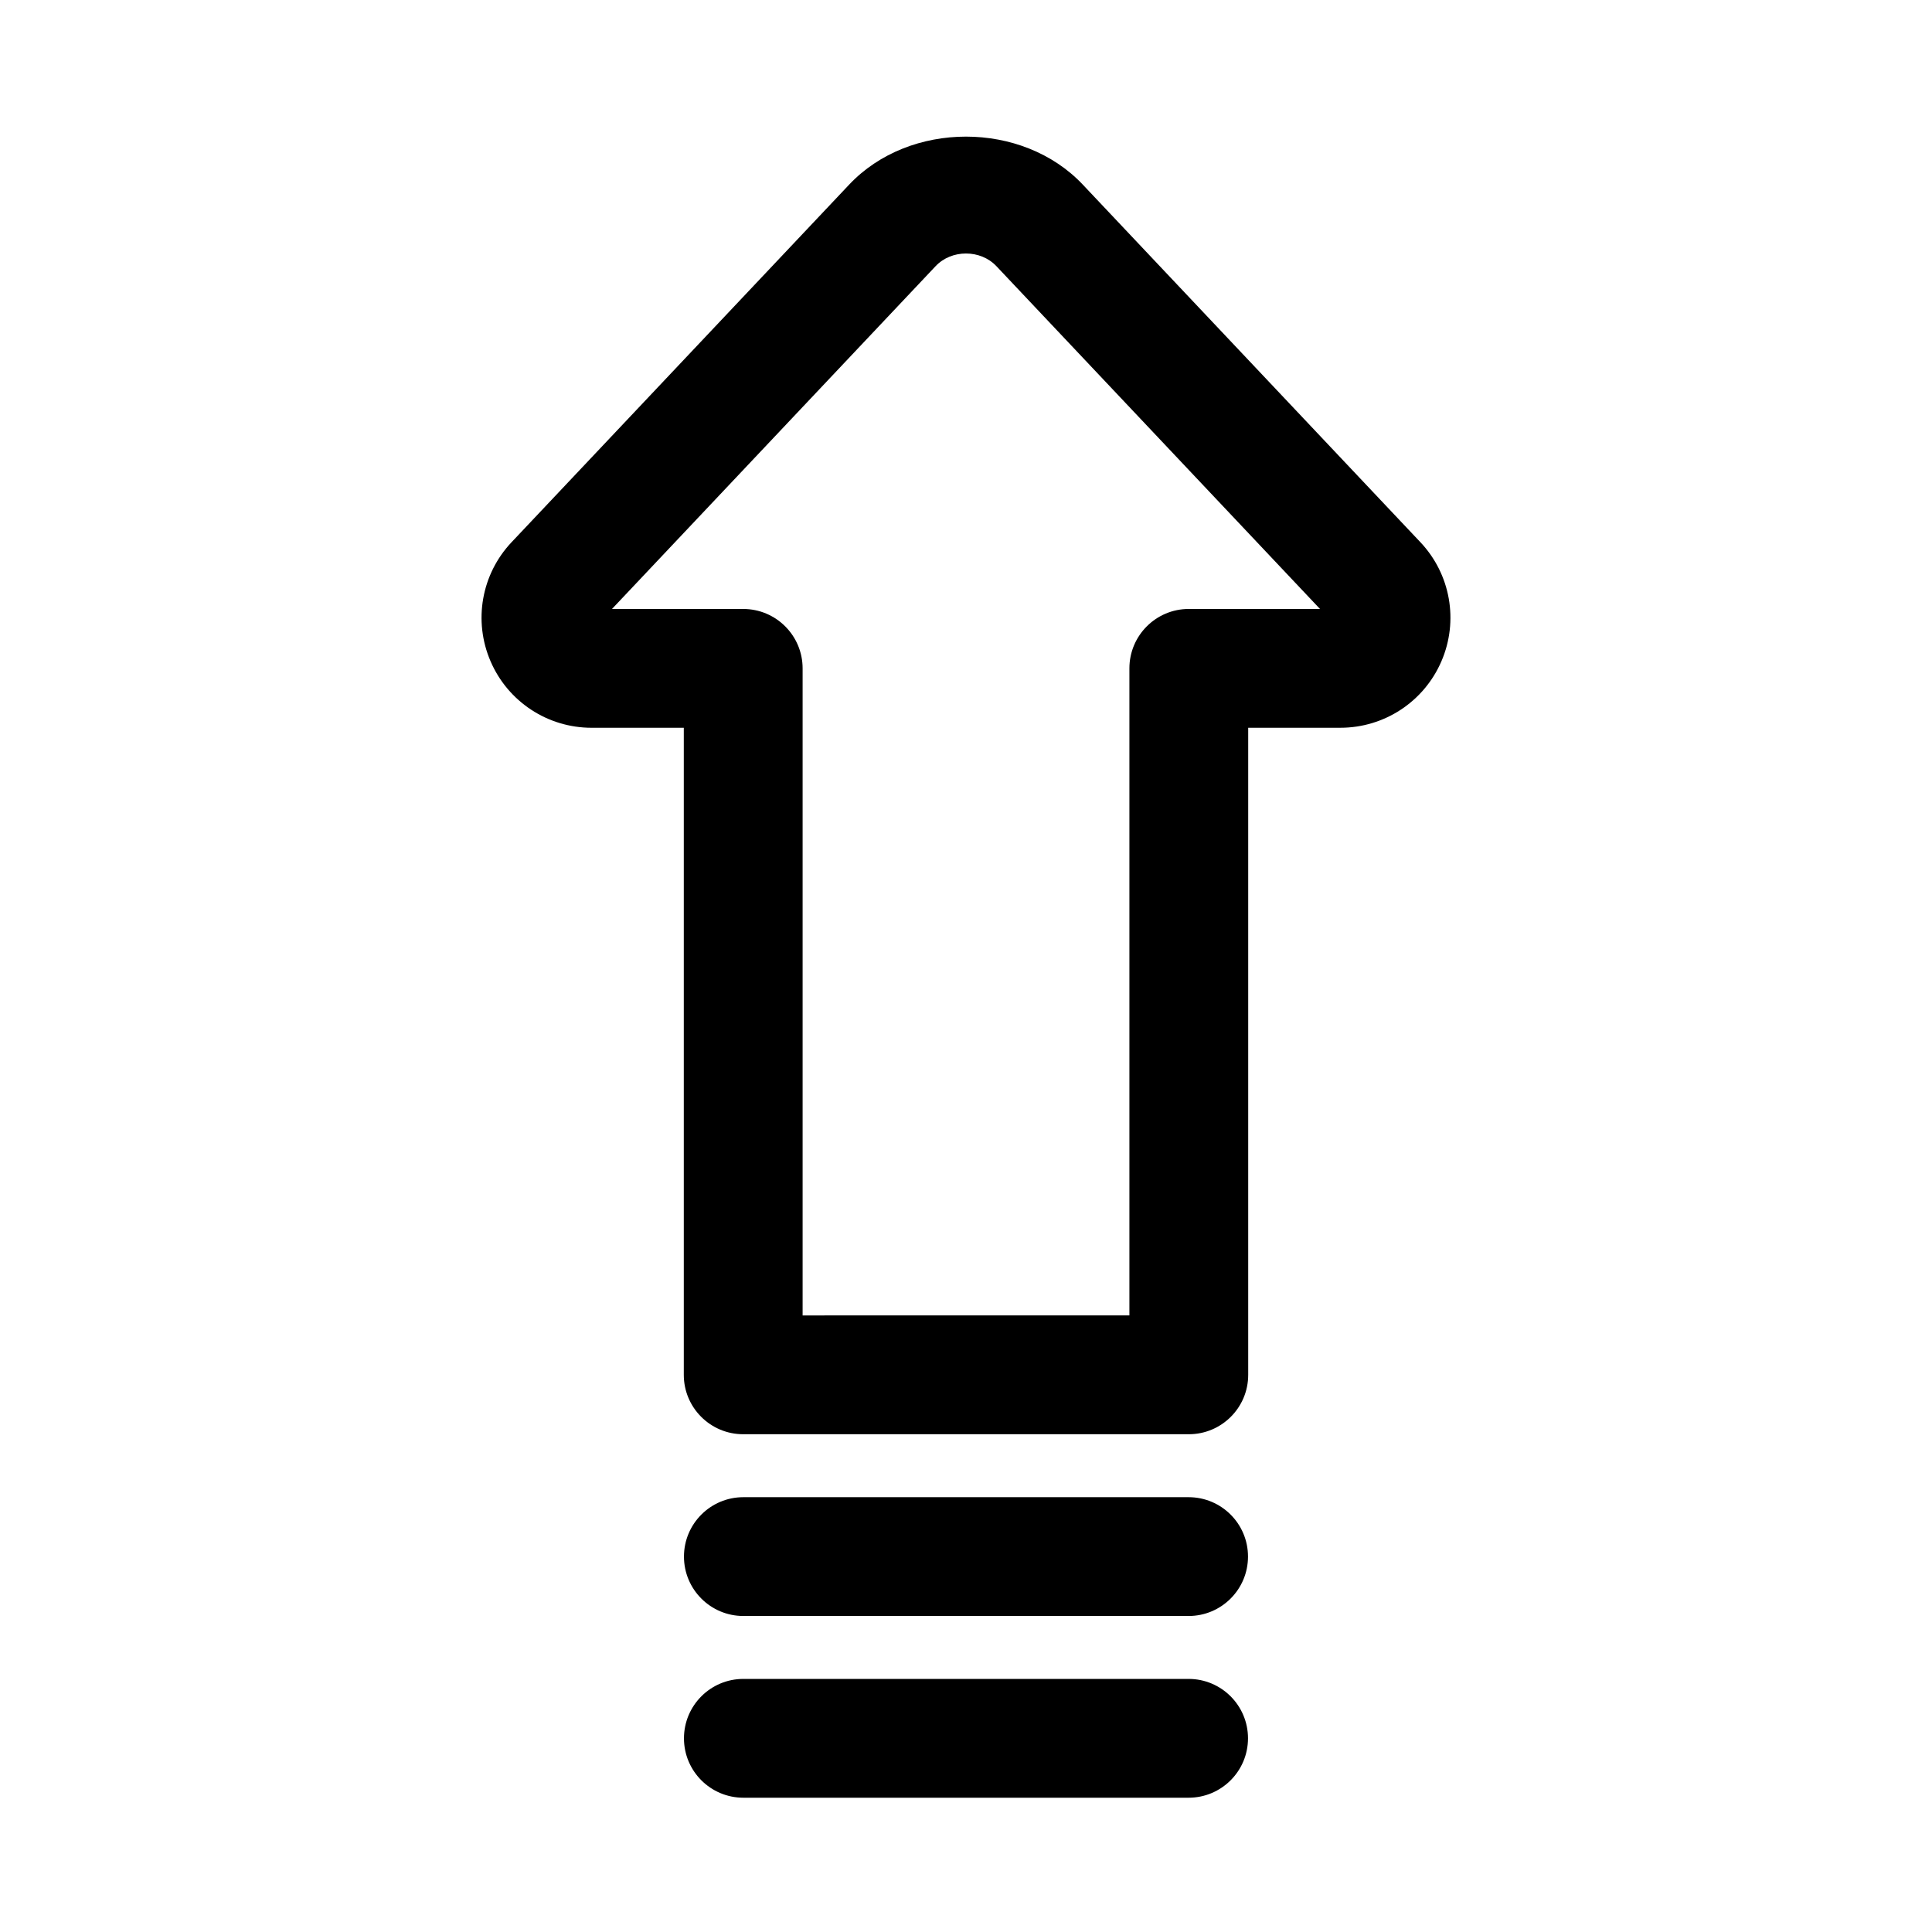
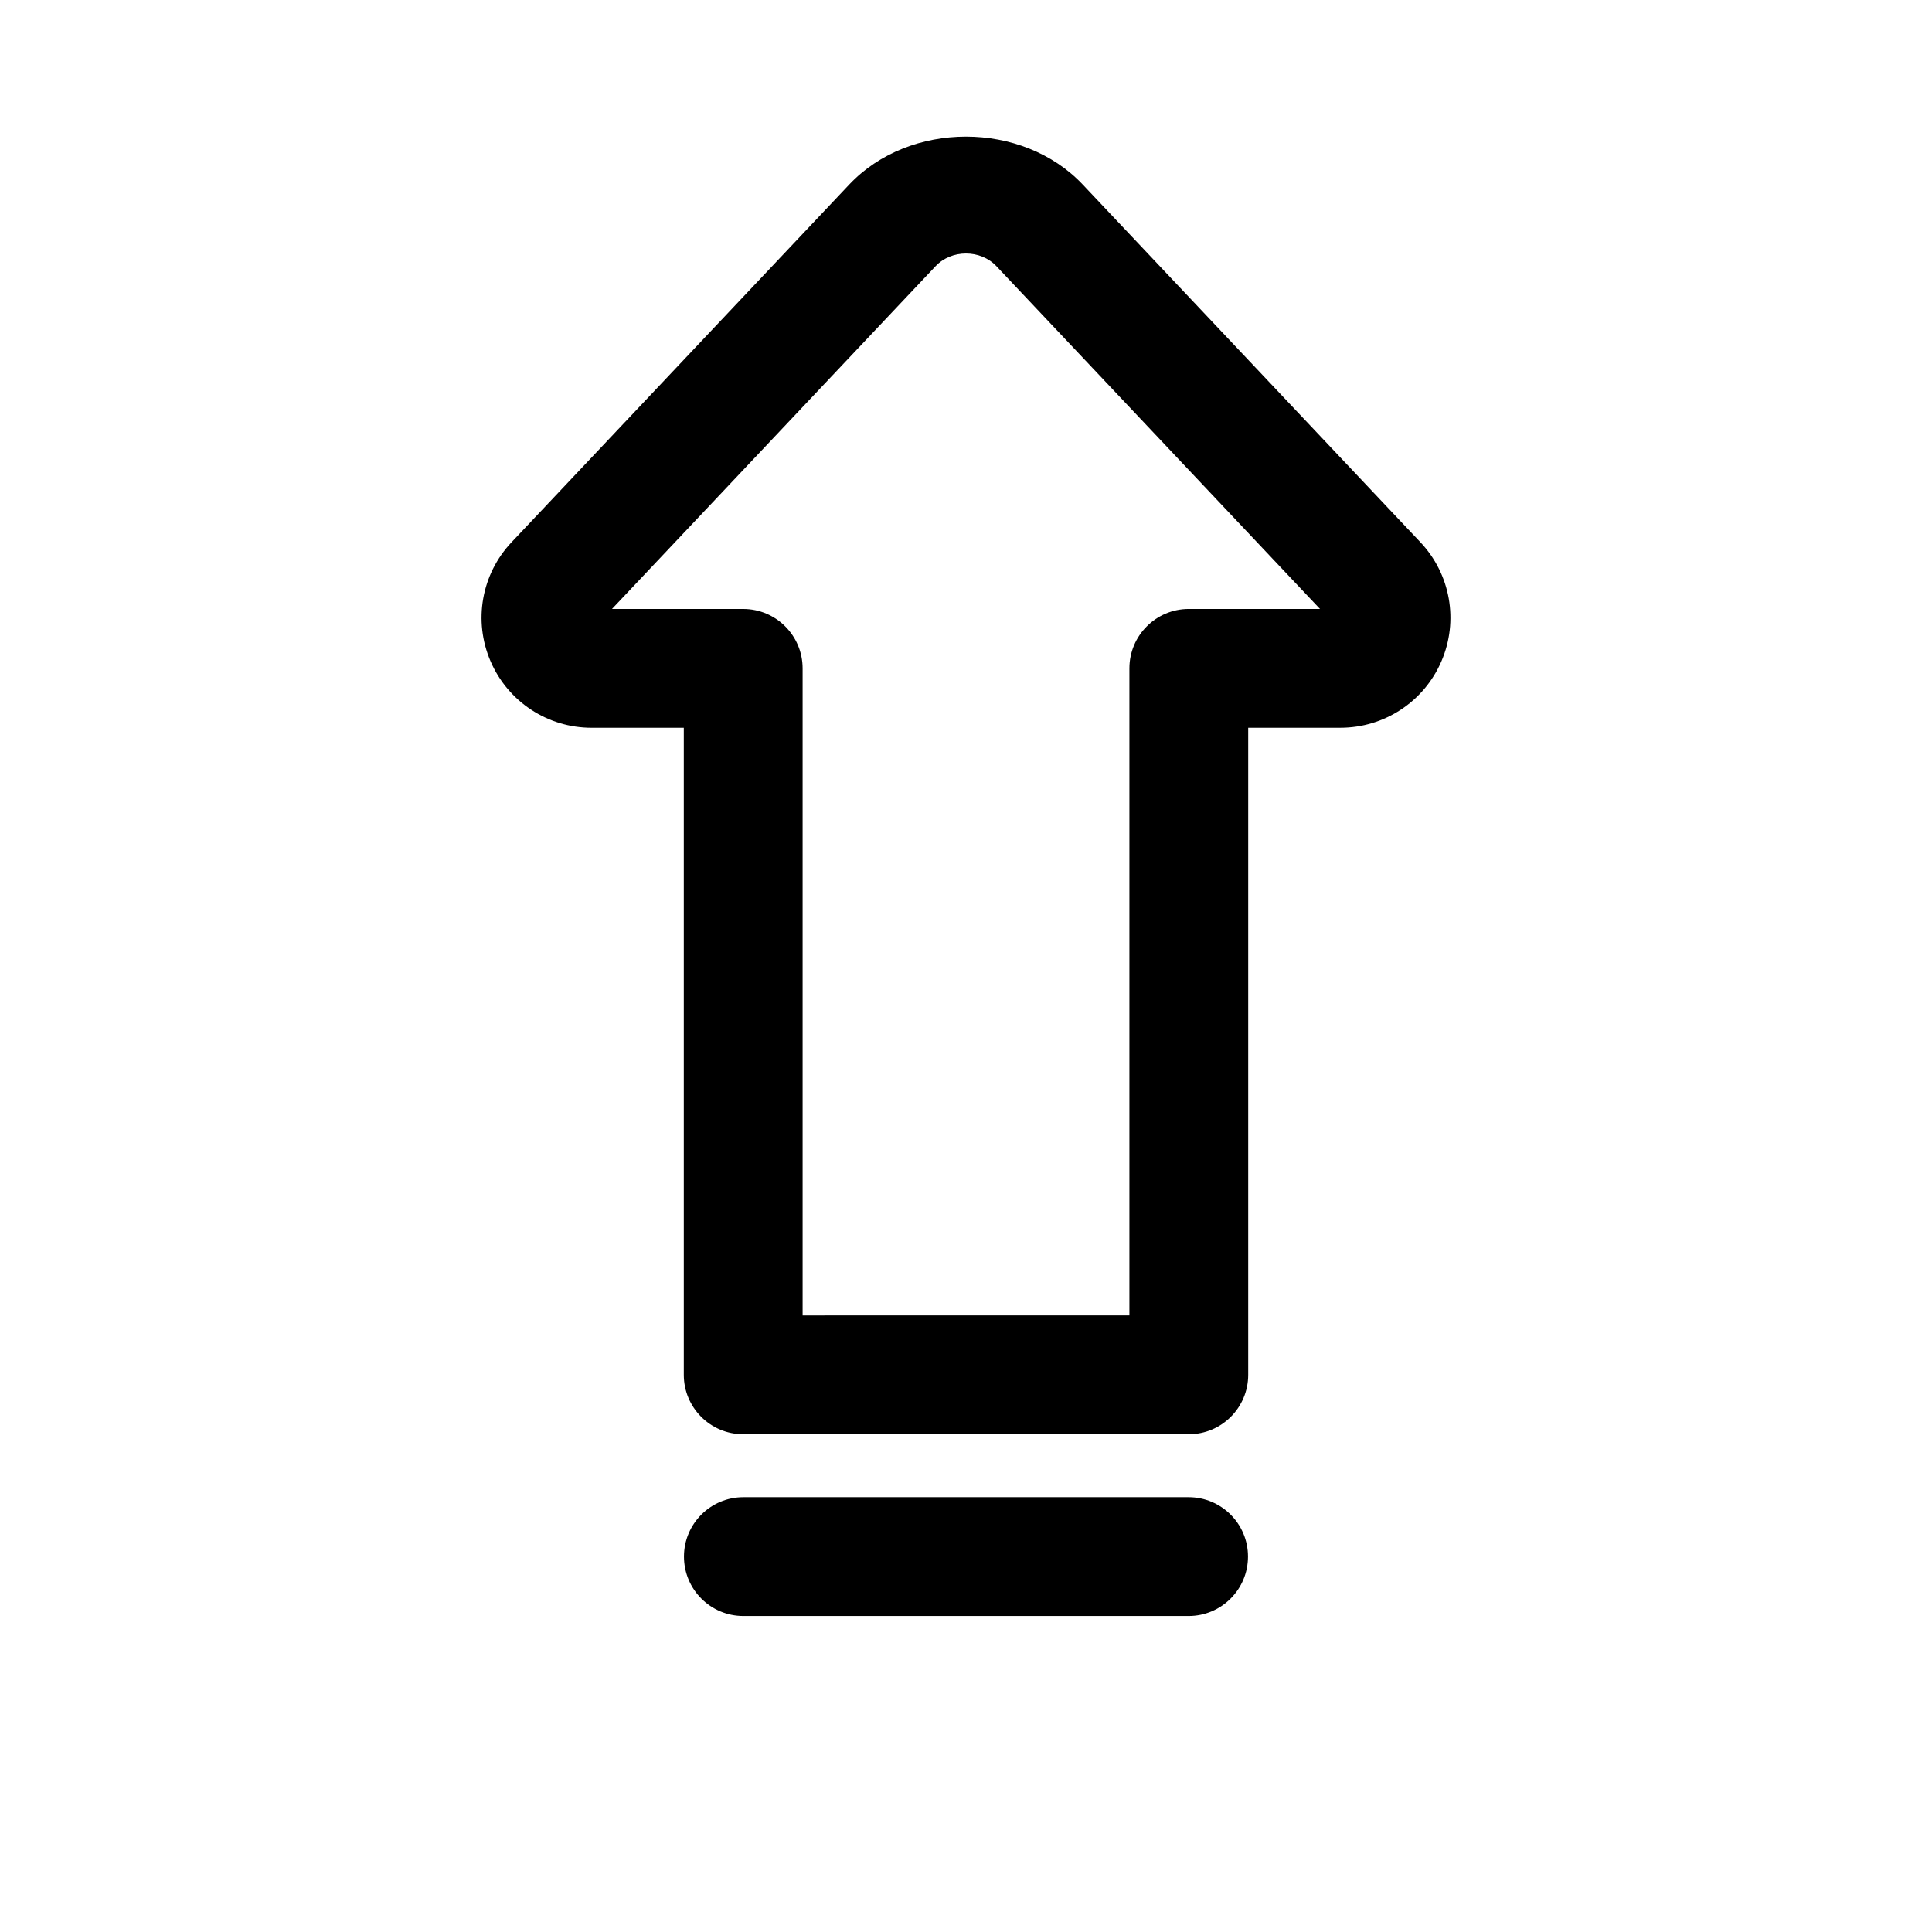
<svg xmlns="http://www.w3.org/2000/svg" fill="#000000" width="800px" height="800px" version="1.1" viewBox="144 144 512 512">
  <g>
    <path d="m520.42 287.69-89.469-94.766c-16.004-16.957-45.91-16.957-61.914 0l-89.473 94.773c-7.996 8.473-10.18 20.855-5.559 31.559 4.613 10.699 15.121 17.613 26.777 17.613l24.43-0.004v171.48c0 8.695 7.051 15.742 15.742 15.742h118.09c8.695 0 15.742-7.051 15.742-15.742v-171.48h24.422c11.652 0 22.164-6.91 26.777-17.613 4.621-10.699 2.438-23.082-5.566-31.562zm-61.375 17.688c-8.695 0-15.742 7.051-15.742 15.742v171.48l-86.602 0.004v-171.48c0-8.695-7.051-15.742-15.742-15.742h-34.777l85.754-90.836c4.227-4.488 11.898-4.488 16.129 0l85.754 90.836z" />
    <path d="m458.99 540.77h-117.99c-8.695 0-15.742 7.051-15.742 15.742 0 8.695 7.051 15.742 15.742 15.742h117.99c8.695 0 15.742-7.051 15.742-15.742 0.004-8.695-7.047-15.742-15.742-15.742z" />
-     <path d="m458.99 588.93h-117.99c-8.695 0-15.742 7.051-15.742 15.742 0 8.695 7.051 15.742 15.742 15.742h117.99c8.695 0 15.742-7.051 15.742-15.742 0.004-8.691-7.047-15.742-15.742-15.742z" />
  </g>
</svg>